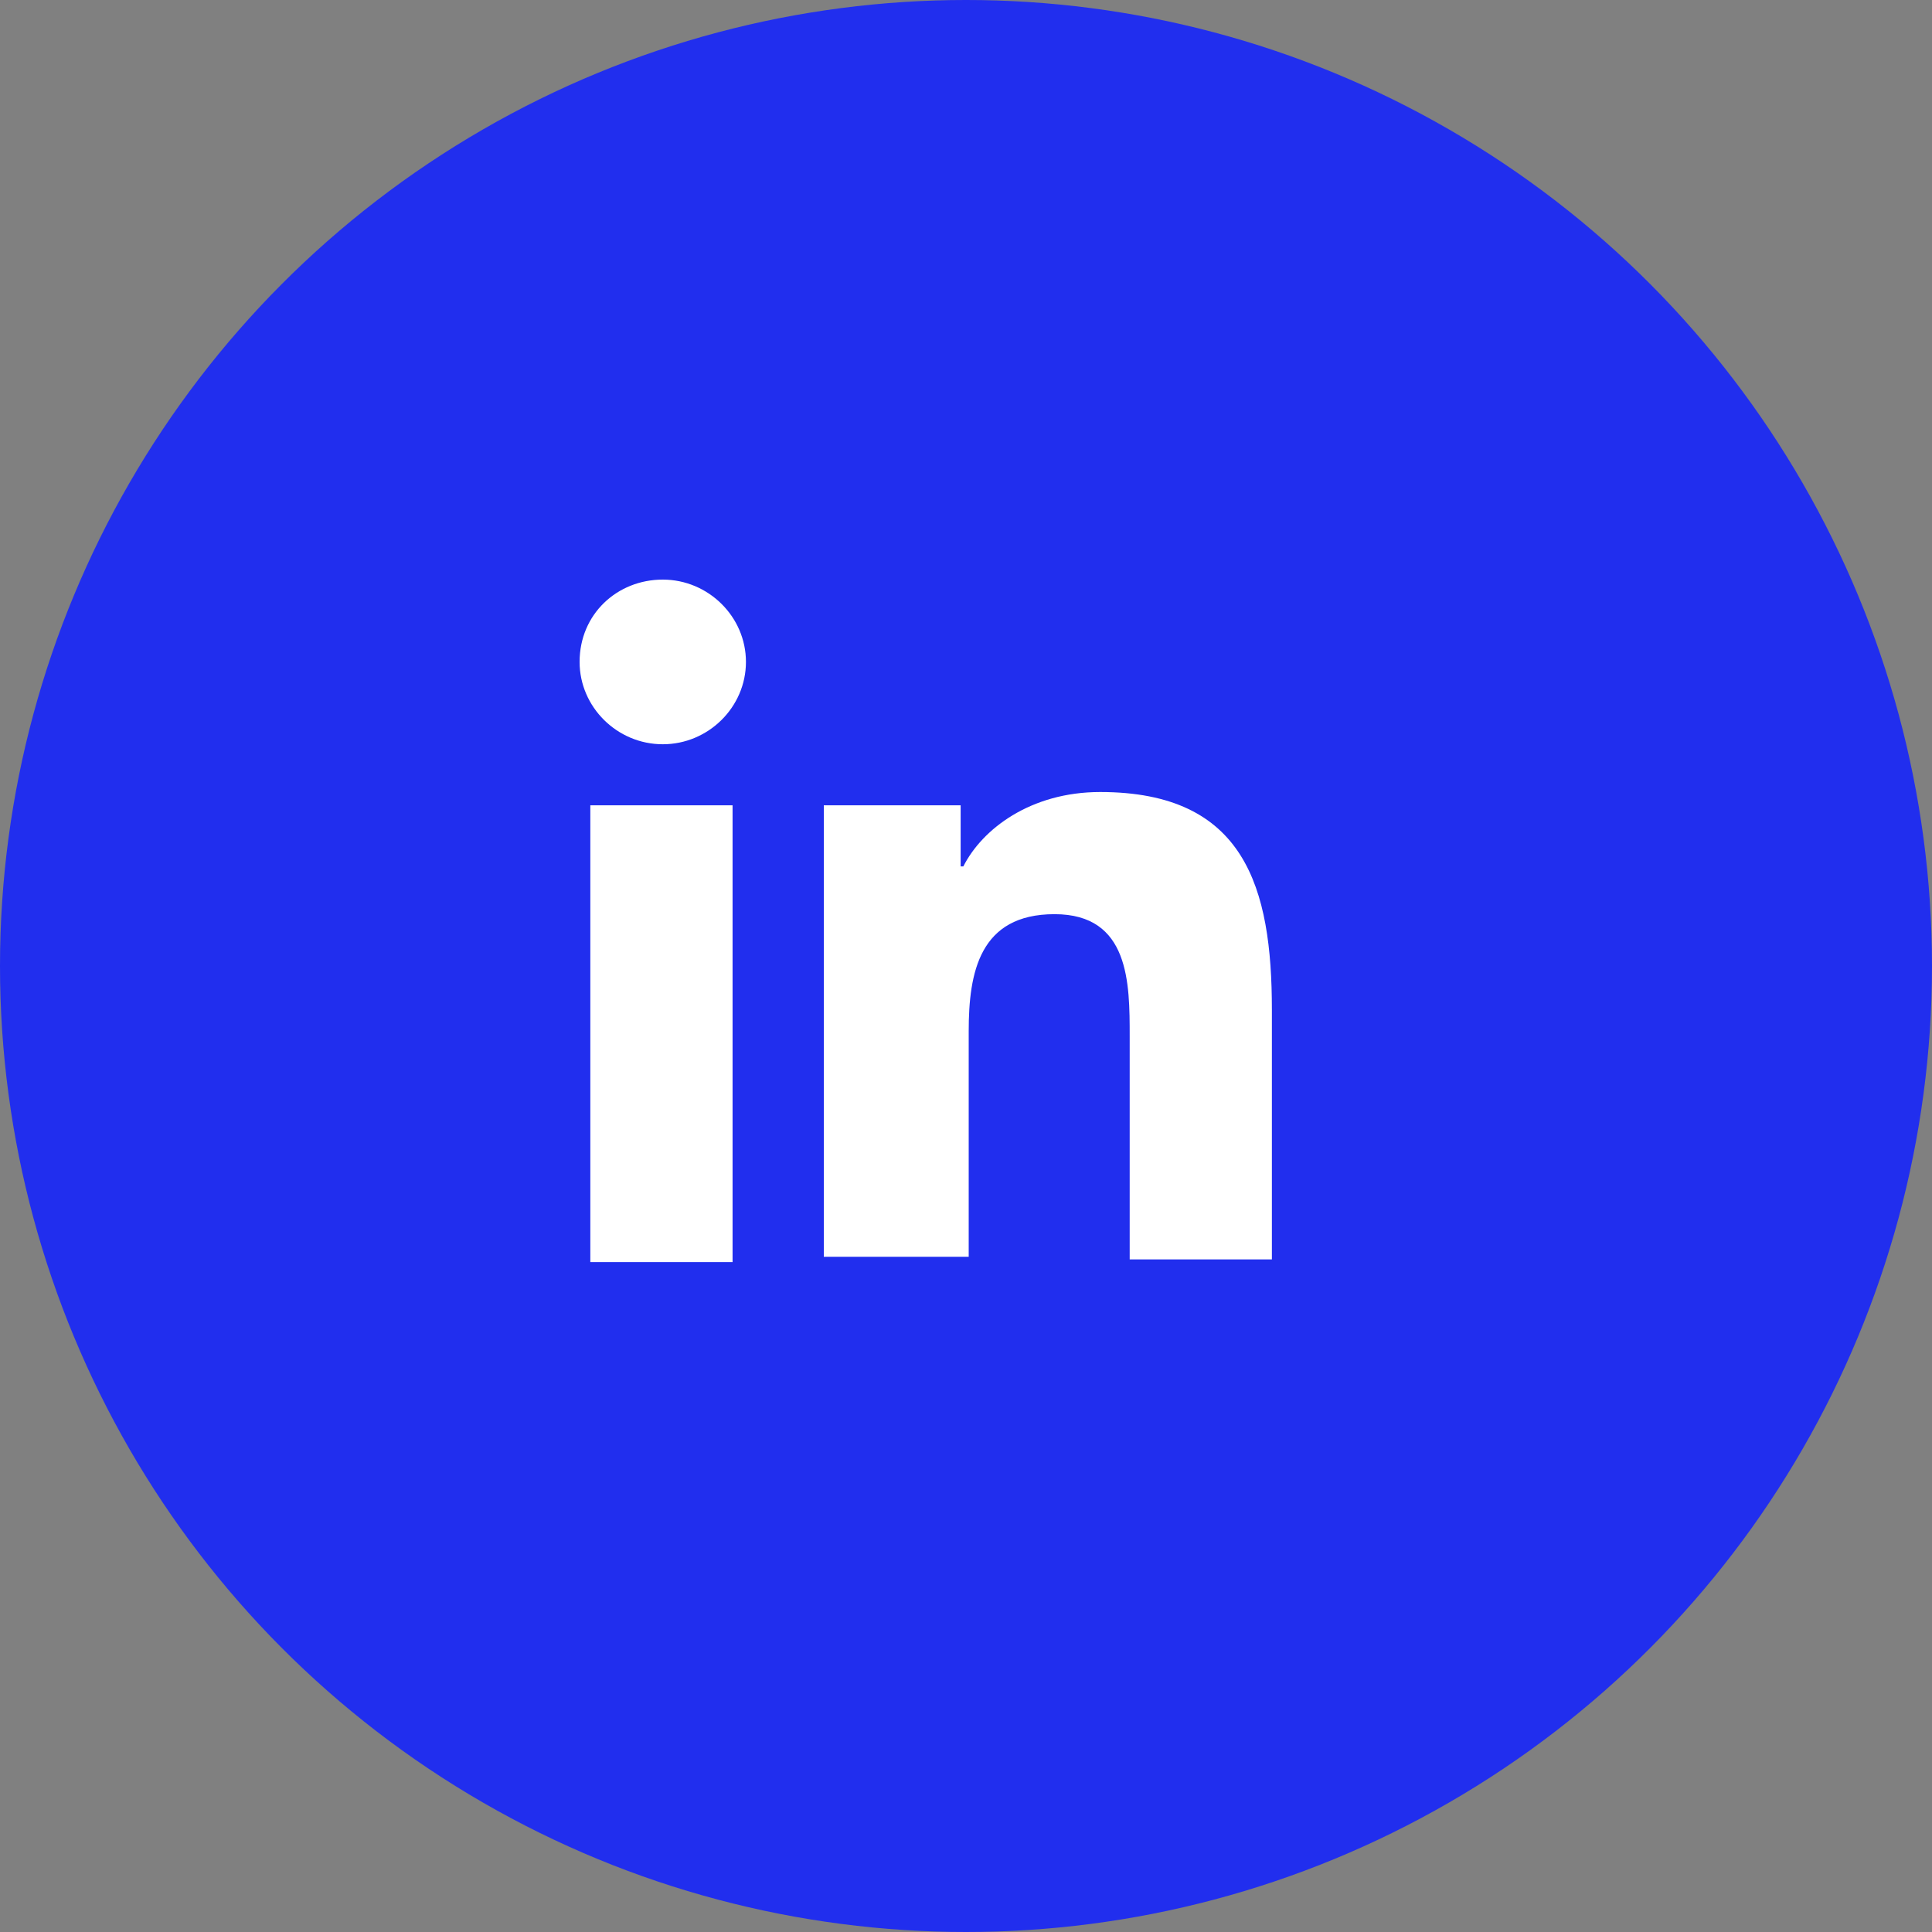
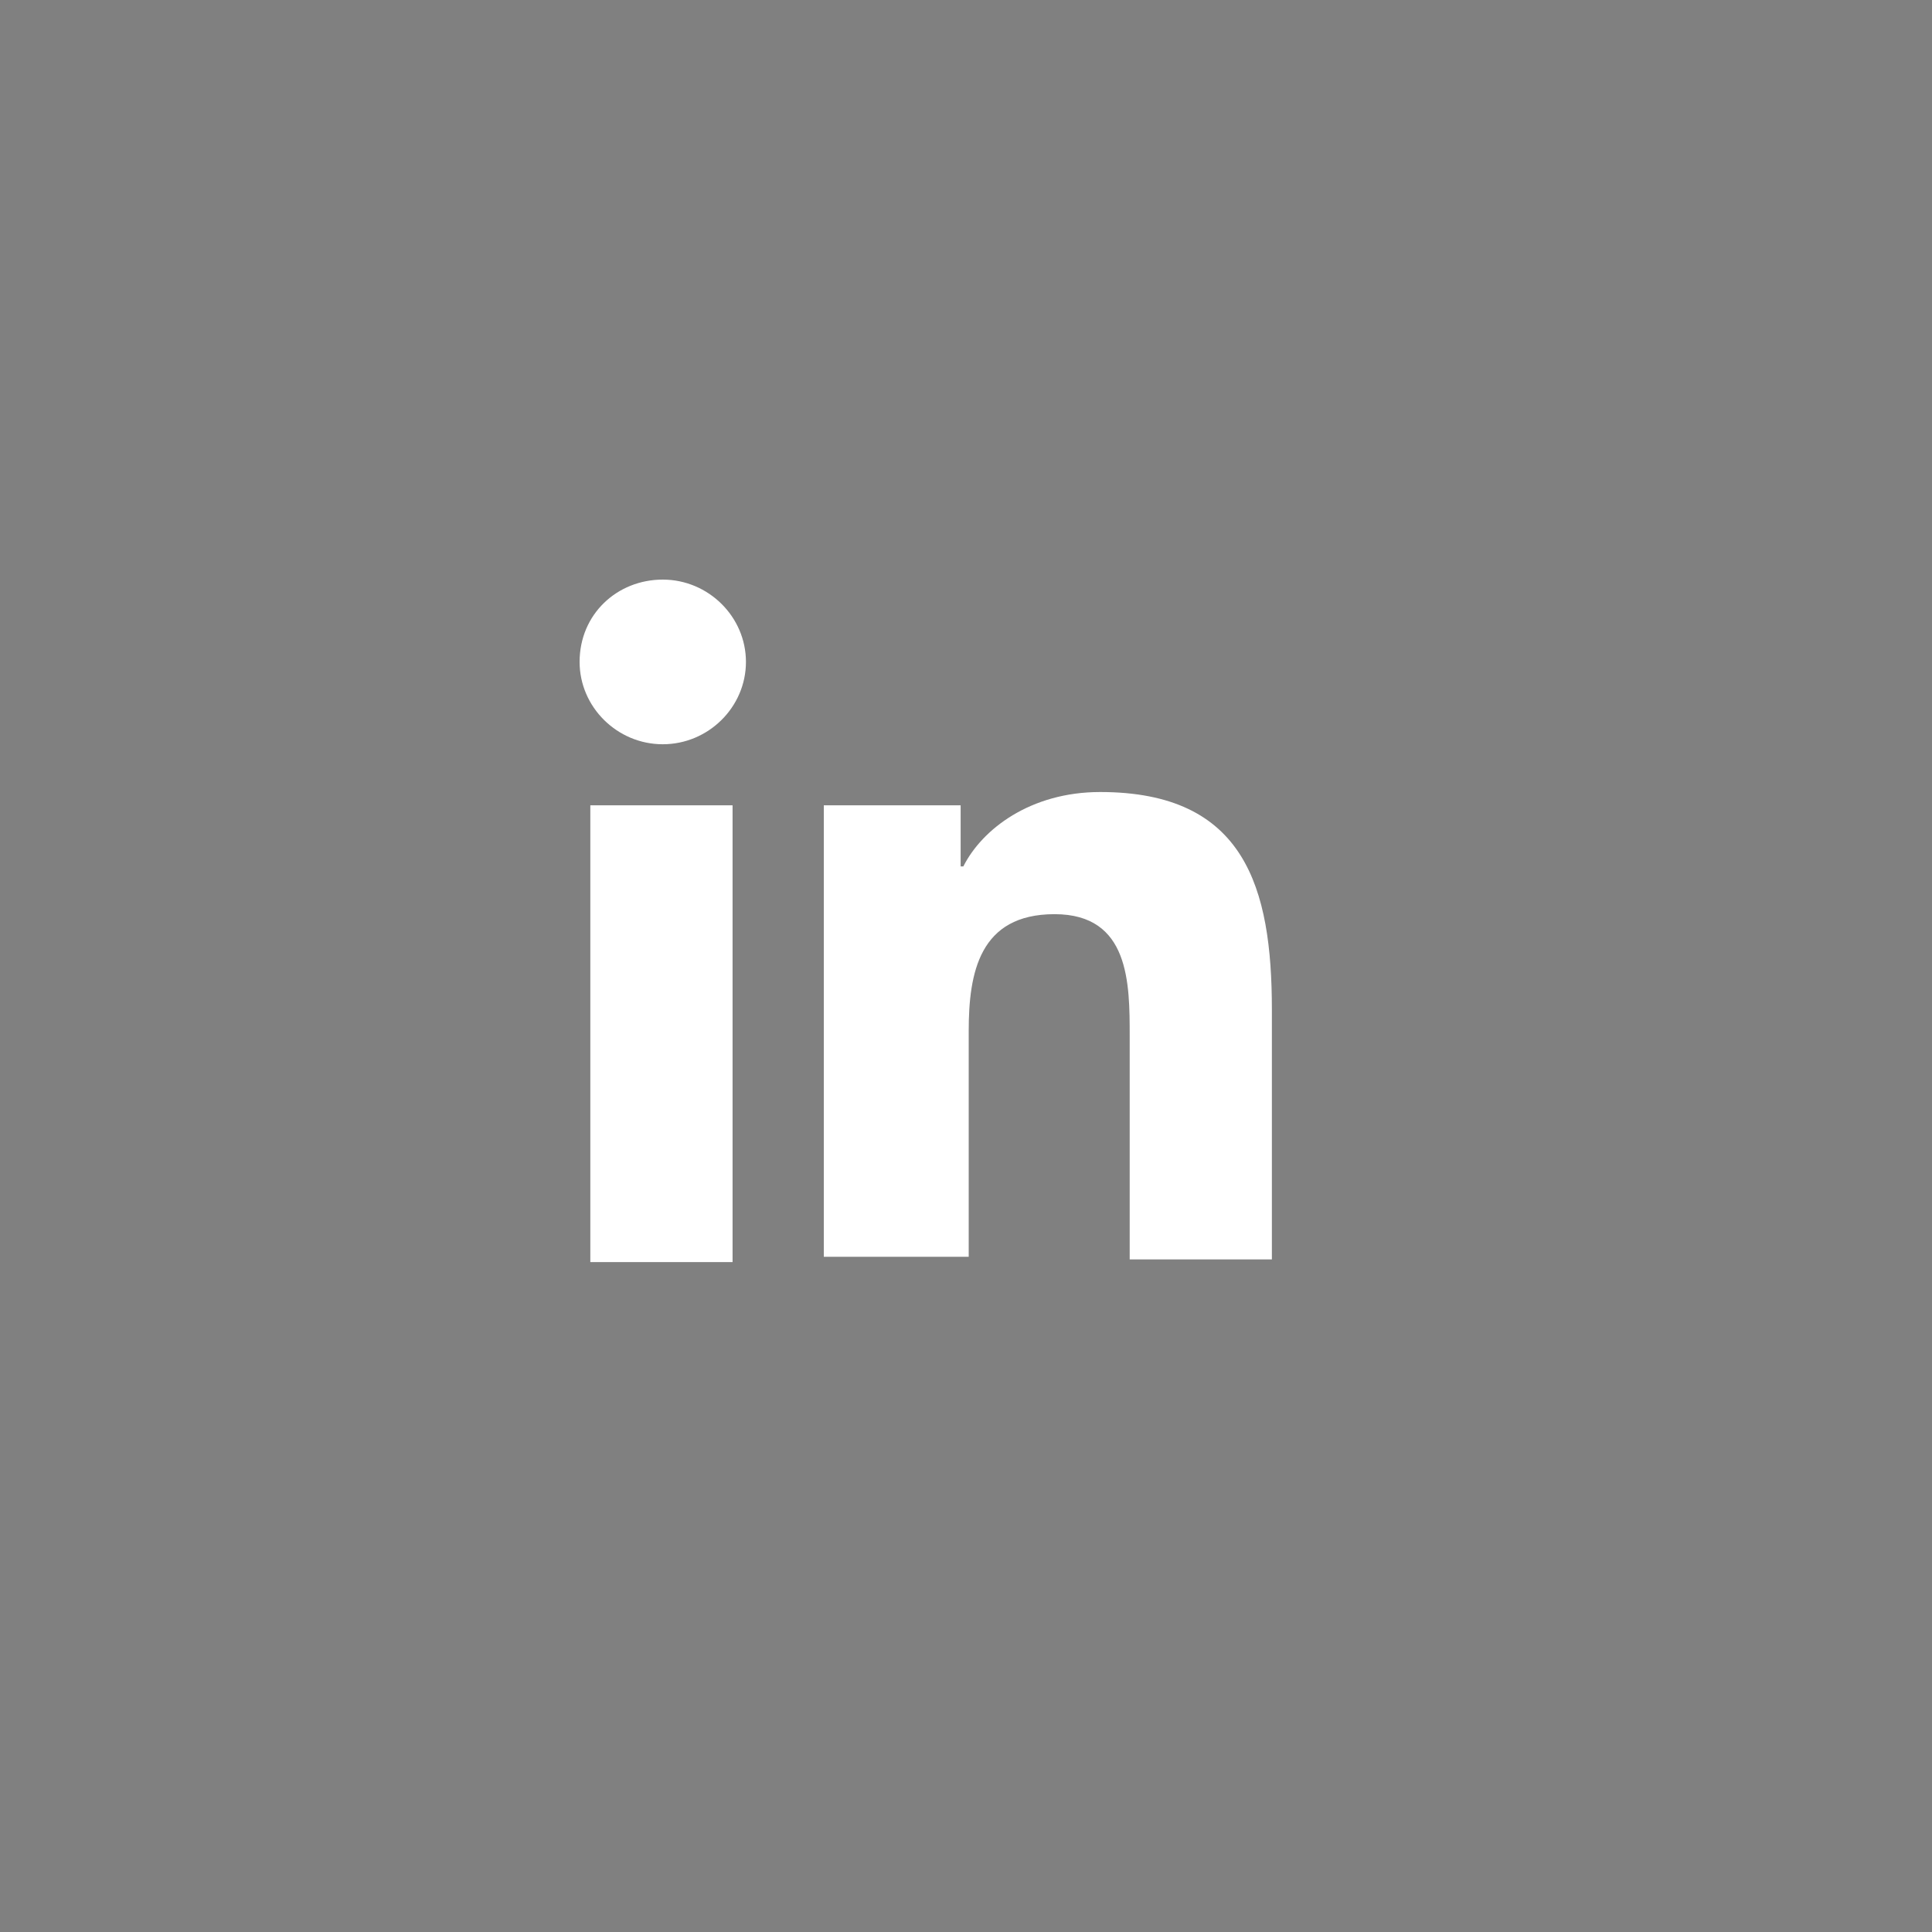
<svg xmlns="http://www.w3.org/2000/svg" width="40" height="40" viewBox="0 0 40 40" fill="none">
  <rect x="0" y="0" width="40" height="40" fill="#808080" stroke="none" />
-   <circle cx="20" cy="20" r="20" fill="#212EEE" />
  <path d="M12.222 16.673H15.167V26.13H12.222V16.673ZM13.722 12C14.667 12 15.444 12.77 15.444 13.704C15.444 14.639 14.667 15.409 13.722 15.409C12.778 15.409 12 14.639 12 13.704C12 12.715 12.778 12 13.722 12Z" fill="white" />
  <path d="M17.056 16.673H19.889V17.938H19.945C20.333 17.168 21.333 16.398 22.778 16.398C25.778 16.398 26.333 18.378 26.333 20.907V26.075H23.389V21.457C23.389 20.357 23.389 18.927 21.833 18.927C20.278 18.927 20.056 20.137 20.056 21.347V26.02H17.056V16.673Z" fill="white" />
</svg>